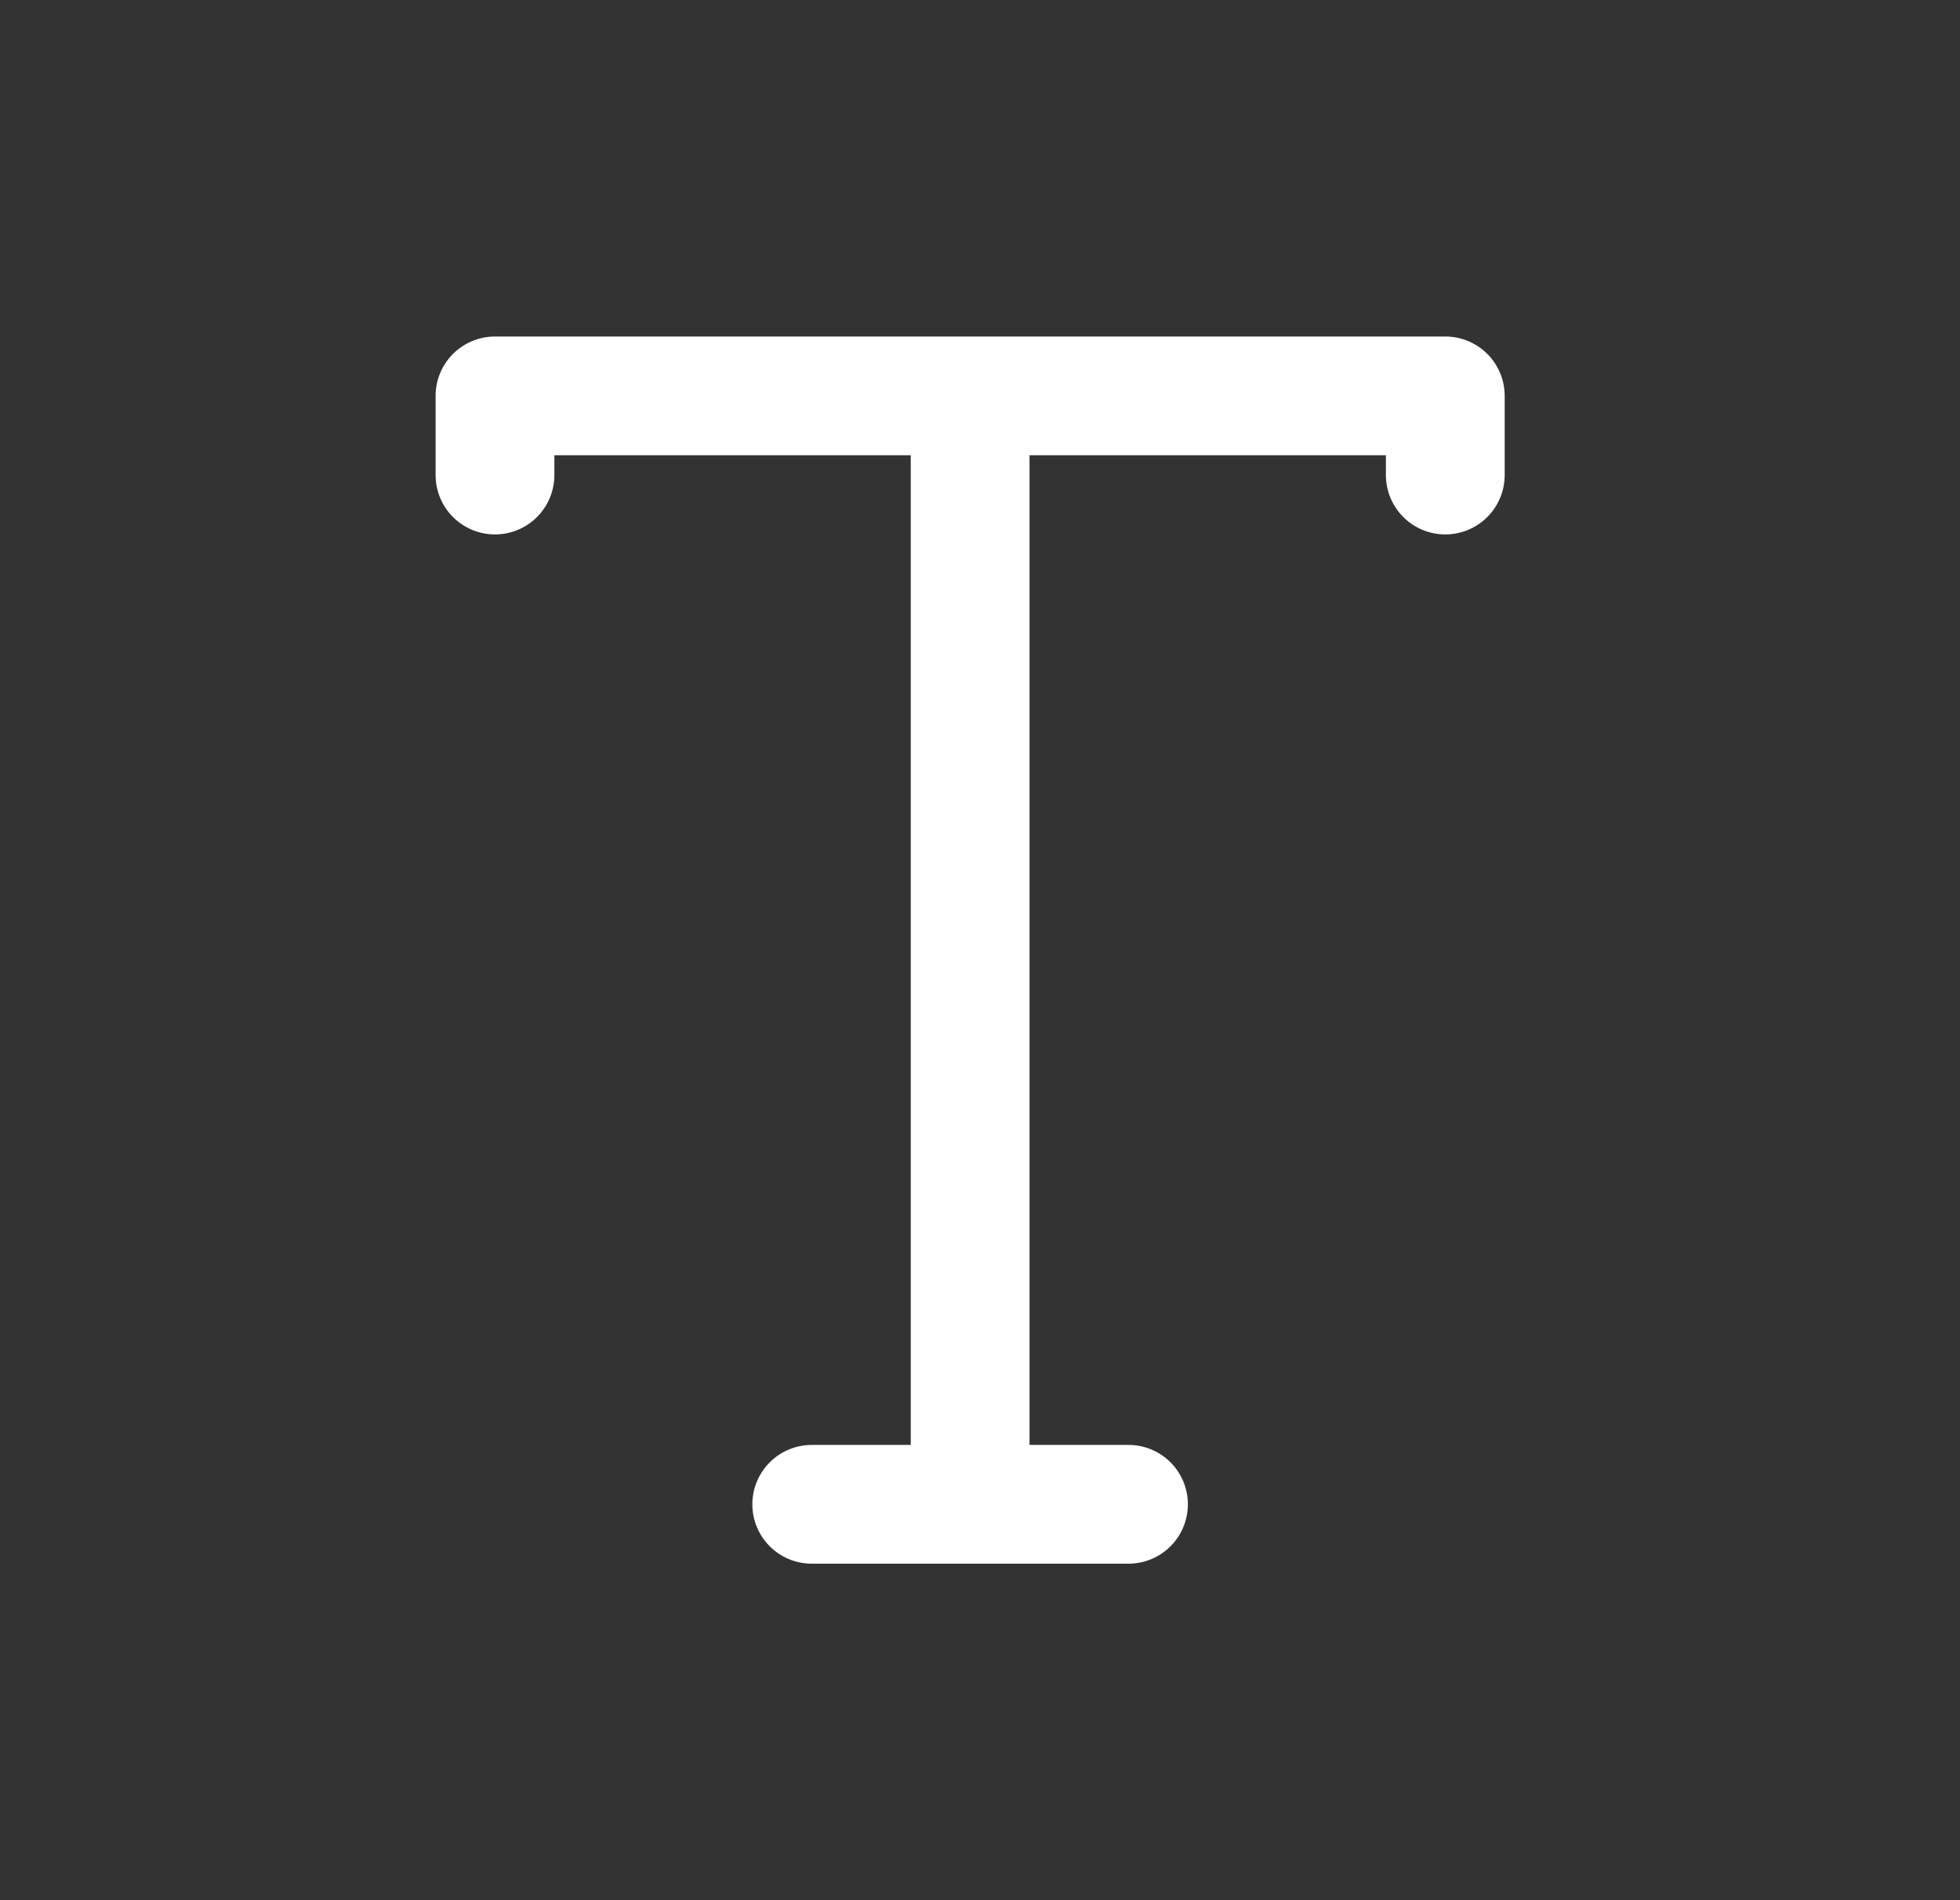
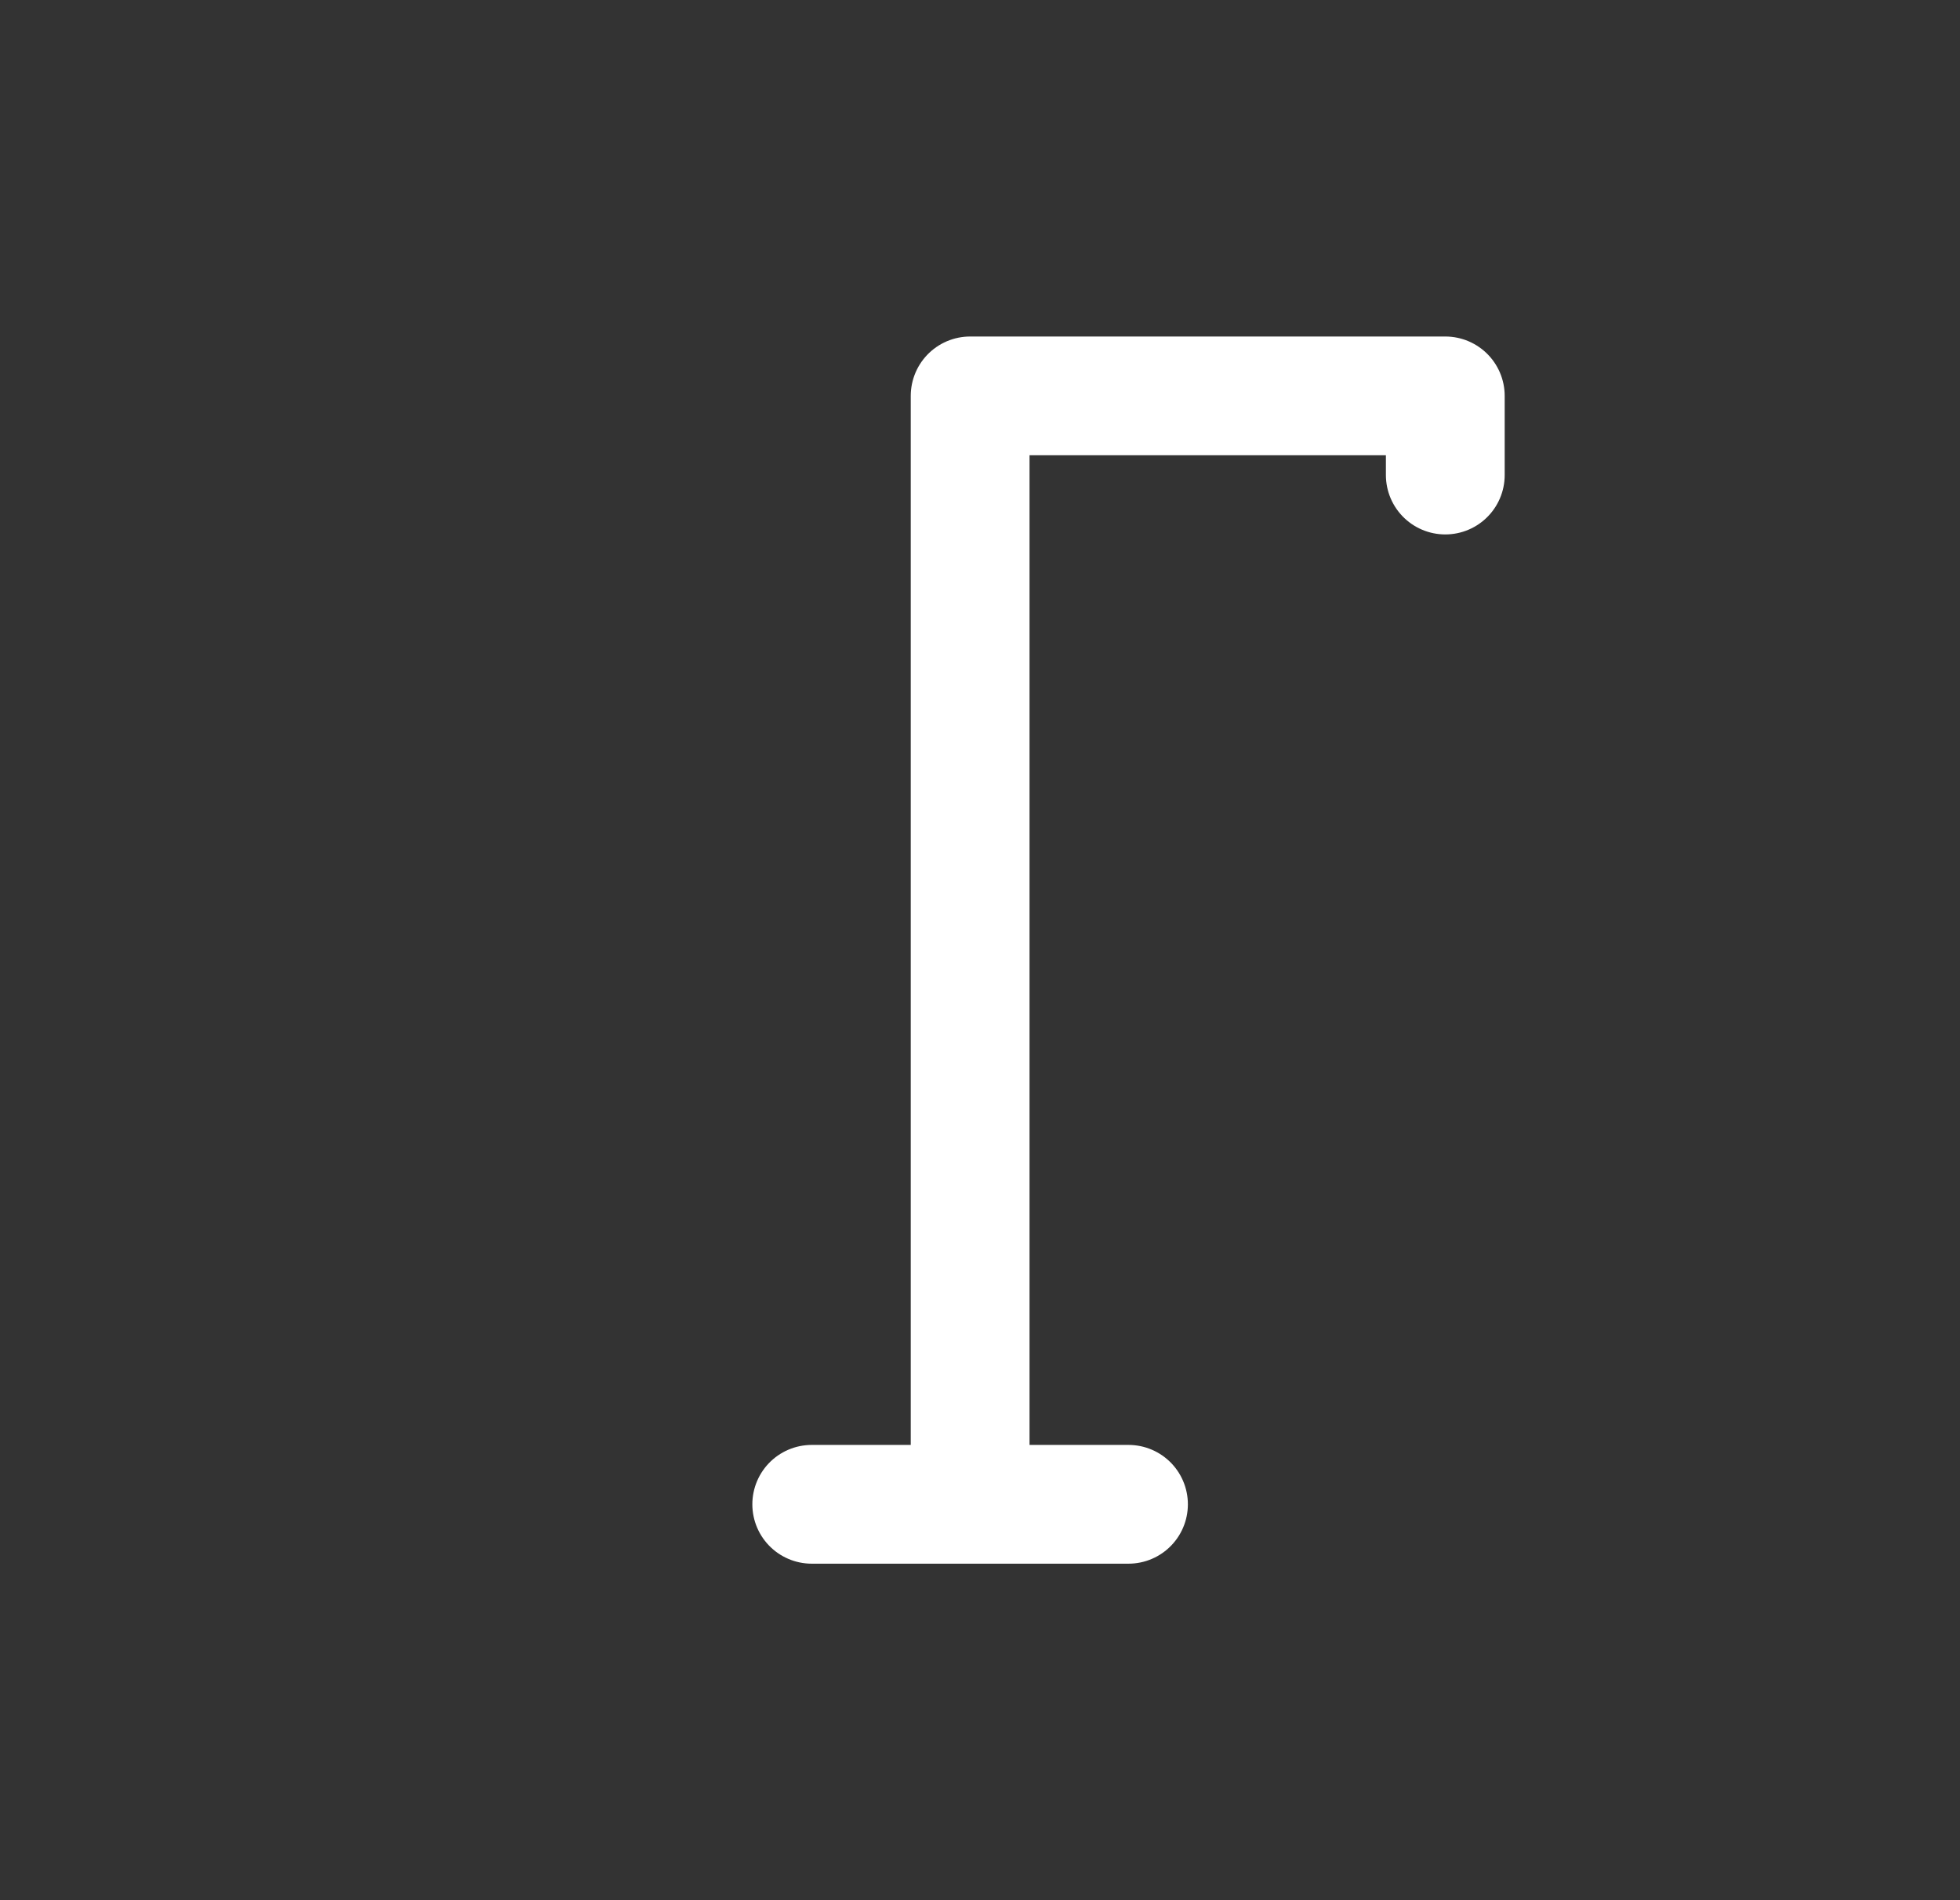
<svg xmlns="http://www.w3.org/2000/svg" width="33" height="32" viewBox="0 0 33 32" fill="none">
  <rect x="0" y="0" width="33" height="32" fill="#333333" stroke="none" />
-   <path d="M13.667 25.333H16.334M16.334 25.333H19M16.334 25.333V6.667M16.334 6.667H8.334V8M16.334 6.667H24.334V8" stroke="white" stroke-width="2" stroke-linecap="round" stroke-linejoin="round" />
+   <path d="M13.667 25.333H16.334M16.334 25.333H19M16.334 25.333V6.667M16.334 6.667V8M16.334 6.667H24.334V8" stroke="white" stroke-width="2" stroke-linecap="round" stroke-linejoin="round" />
</svg>